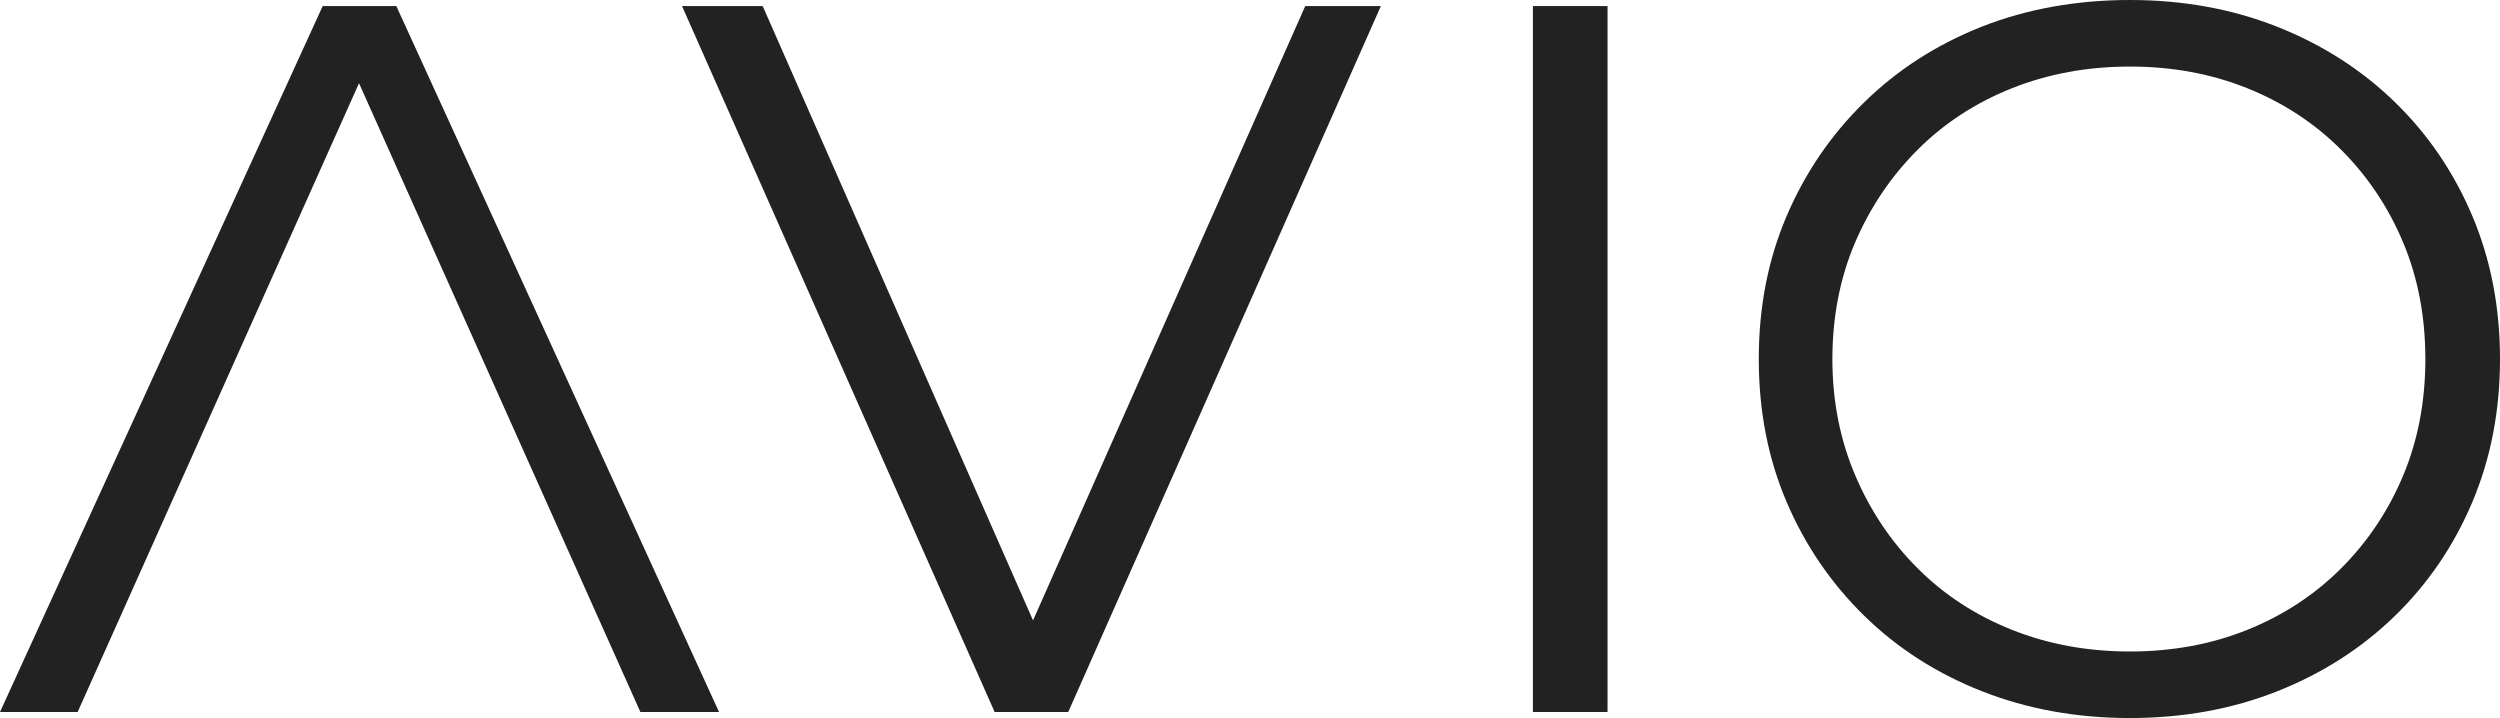
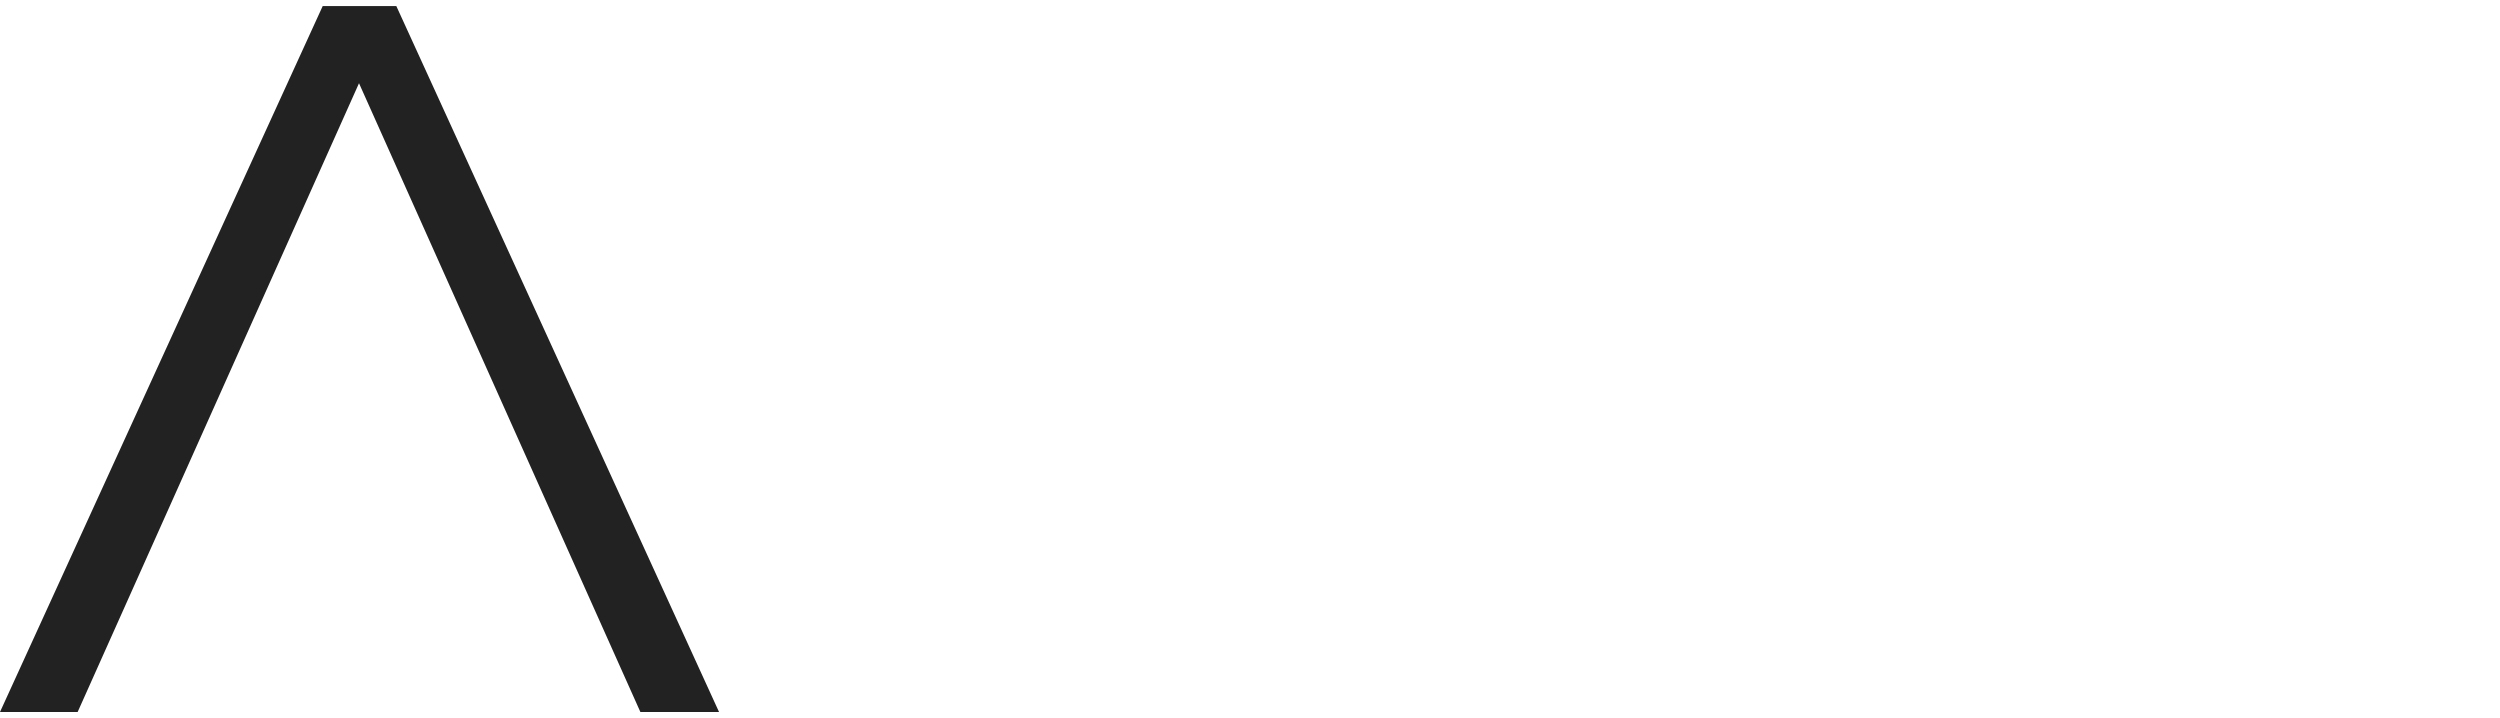
<svg xmlns="http://www.w3.org/2000/svg" version="1.1" id="Layer_1" x="0px" y="0px" width="2398px" height="688.74px" viewBox="0 0 2398 688.74" style="enable-background:new 0 0 2398 688.74;" xml:space="preserve">
  <polygon style="fill:#222223;" points="309.54,5.81 0,682.94 74.48,682.94 344.36,79.83 614.25,682.94 689.7,682.94 380.15,5.81 " />
-   <polygon style="fill:#222223;" points="990.88,595.09 731.57,5.81 654.18,5.81 954.05,682.94 1024.67,682.94 1324.54,5.81   1251.99,5.81 " />
-   <rect x="1470.37" y="5.81" style="fill:#222223;" width="71.58" height="677.13" />
-   <path style="fill:#222223;" d="M2371.4,207.01c-17.75-41.91-42.57-78.35-74.49-109.31s-69.5-54.97-112.69-72.07  C2141.01,8.55,2093.93,0,2042.99,0s-99,8.55-142.2,25.63c-43.21,17.1-80.77,41.28-112.69,72.55  c-31.92,31.29-56.75,67.71-74.48,109.31c-17.75,41.59-26.6,87.22-26.6,136.88s8.86,95.28,26.6,136.88  c17.73,41.6,42.56,78.04,74.48,109.31c31.92,31.29,69.65,55.47,113.18,72.55c43.53,17.09,90.76,25.63,141.71,25.63  s98.02-8.54,141.23-25.63c43.19-17.08,80.77-41.11,112.69-72.07s56.74-67.38,74.49-109.31c17.73-41.91,26.6-87.7,26.6-137.36  S2389.13,248.94,2371.4,207.01z M2305.13,456.1c-14.19,33.86-34.02,63.53-59.49,89c-25.49,25.48-55.47,45.15-89.96,59.01  c-34.5,13.87-72.06,20.8-112.69,20.8s-78.35-6.92-113.18-20.8c-34.82-13.86-64.97-33.53-90.44-59.01  c-25.49-25.47-45.47-55.29-59.98-89.48c-14.51-34.17-21.77-71.25-21.77-111.24s7.26-77.87,21.77-111.72s34.49-63.51,59.98-89  c25.47-25.47,55.62-45.13,90.44-59.01c34.82-13.86,72.55-20.8,113.18-20.8s78.19,6.94,112.69,20.8  c34.49,13.88,64.48,33.54,89.96,59.01c25.47,25.48,45.3,55.14,59.49,89c14.18,33.86,21.28,71.09,21.28,111.72  S2319.31,422.25,2305.13,456.1L2305.13,456.1z" />
</svg>